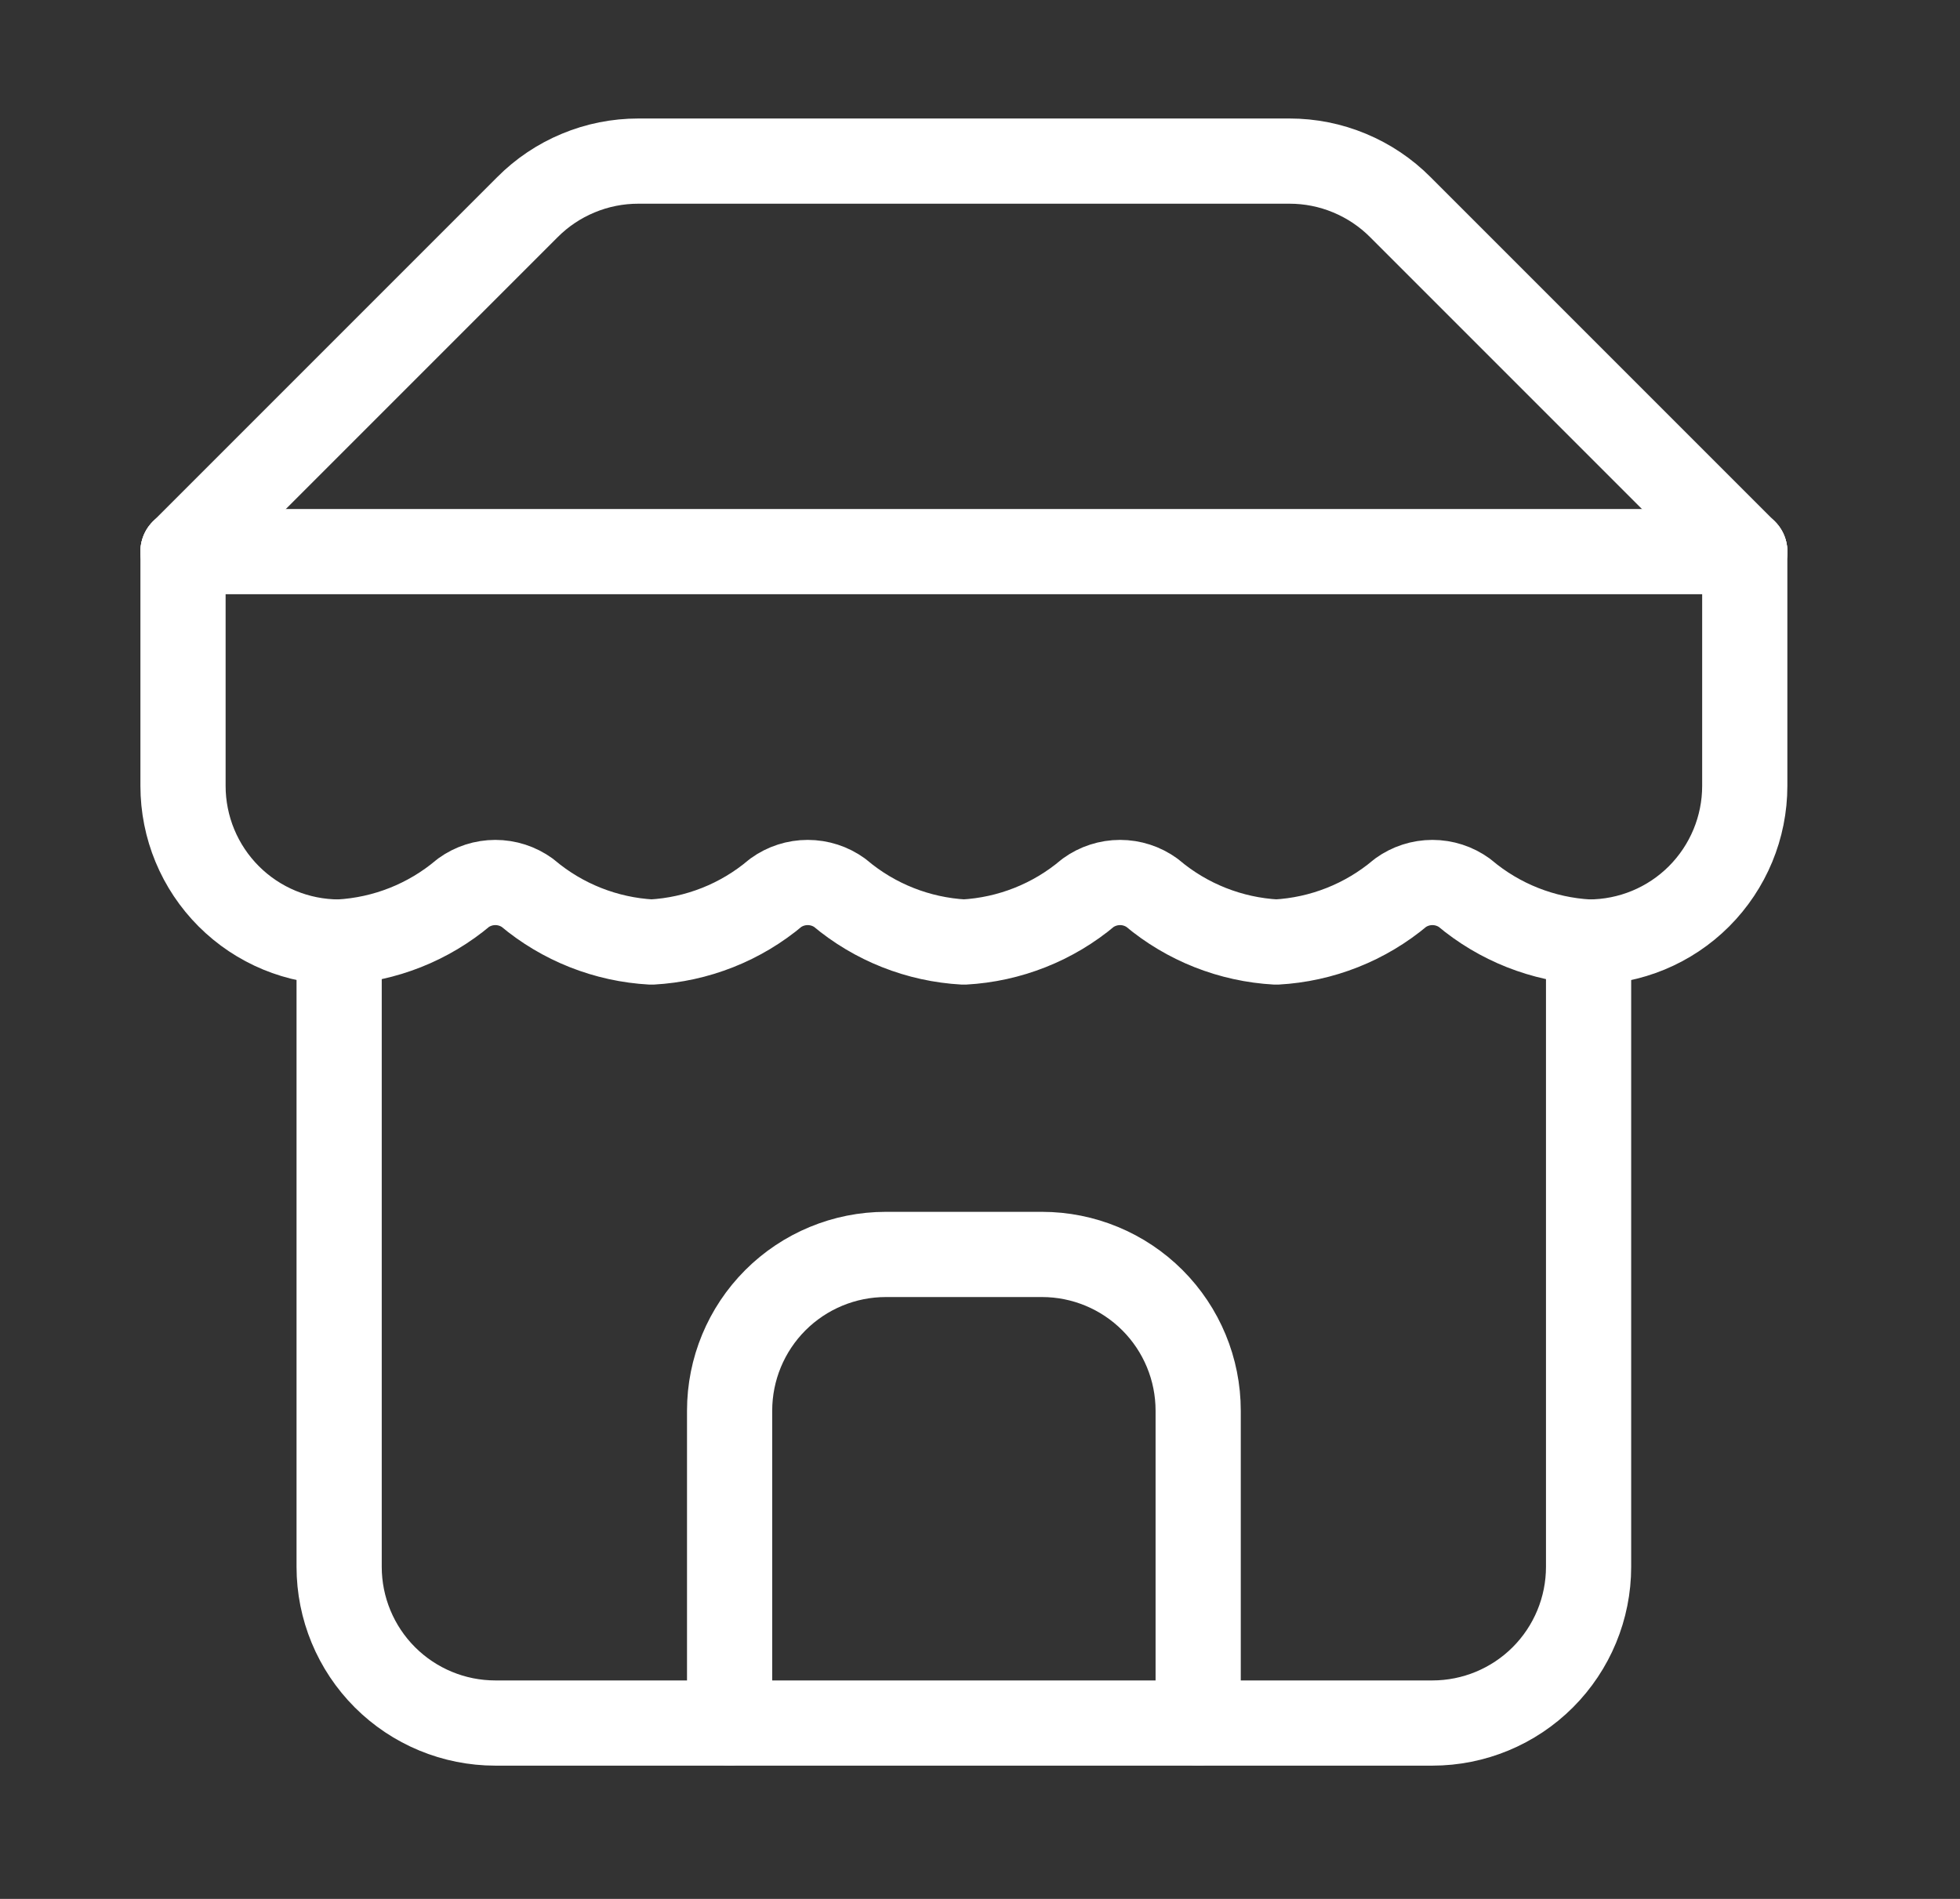
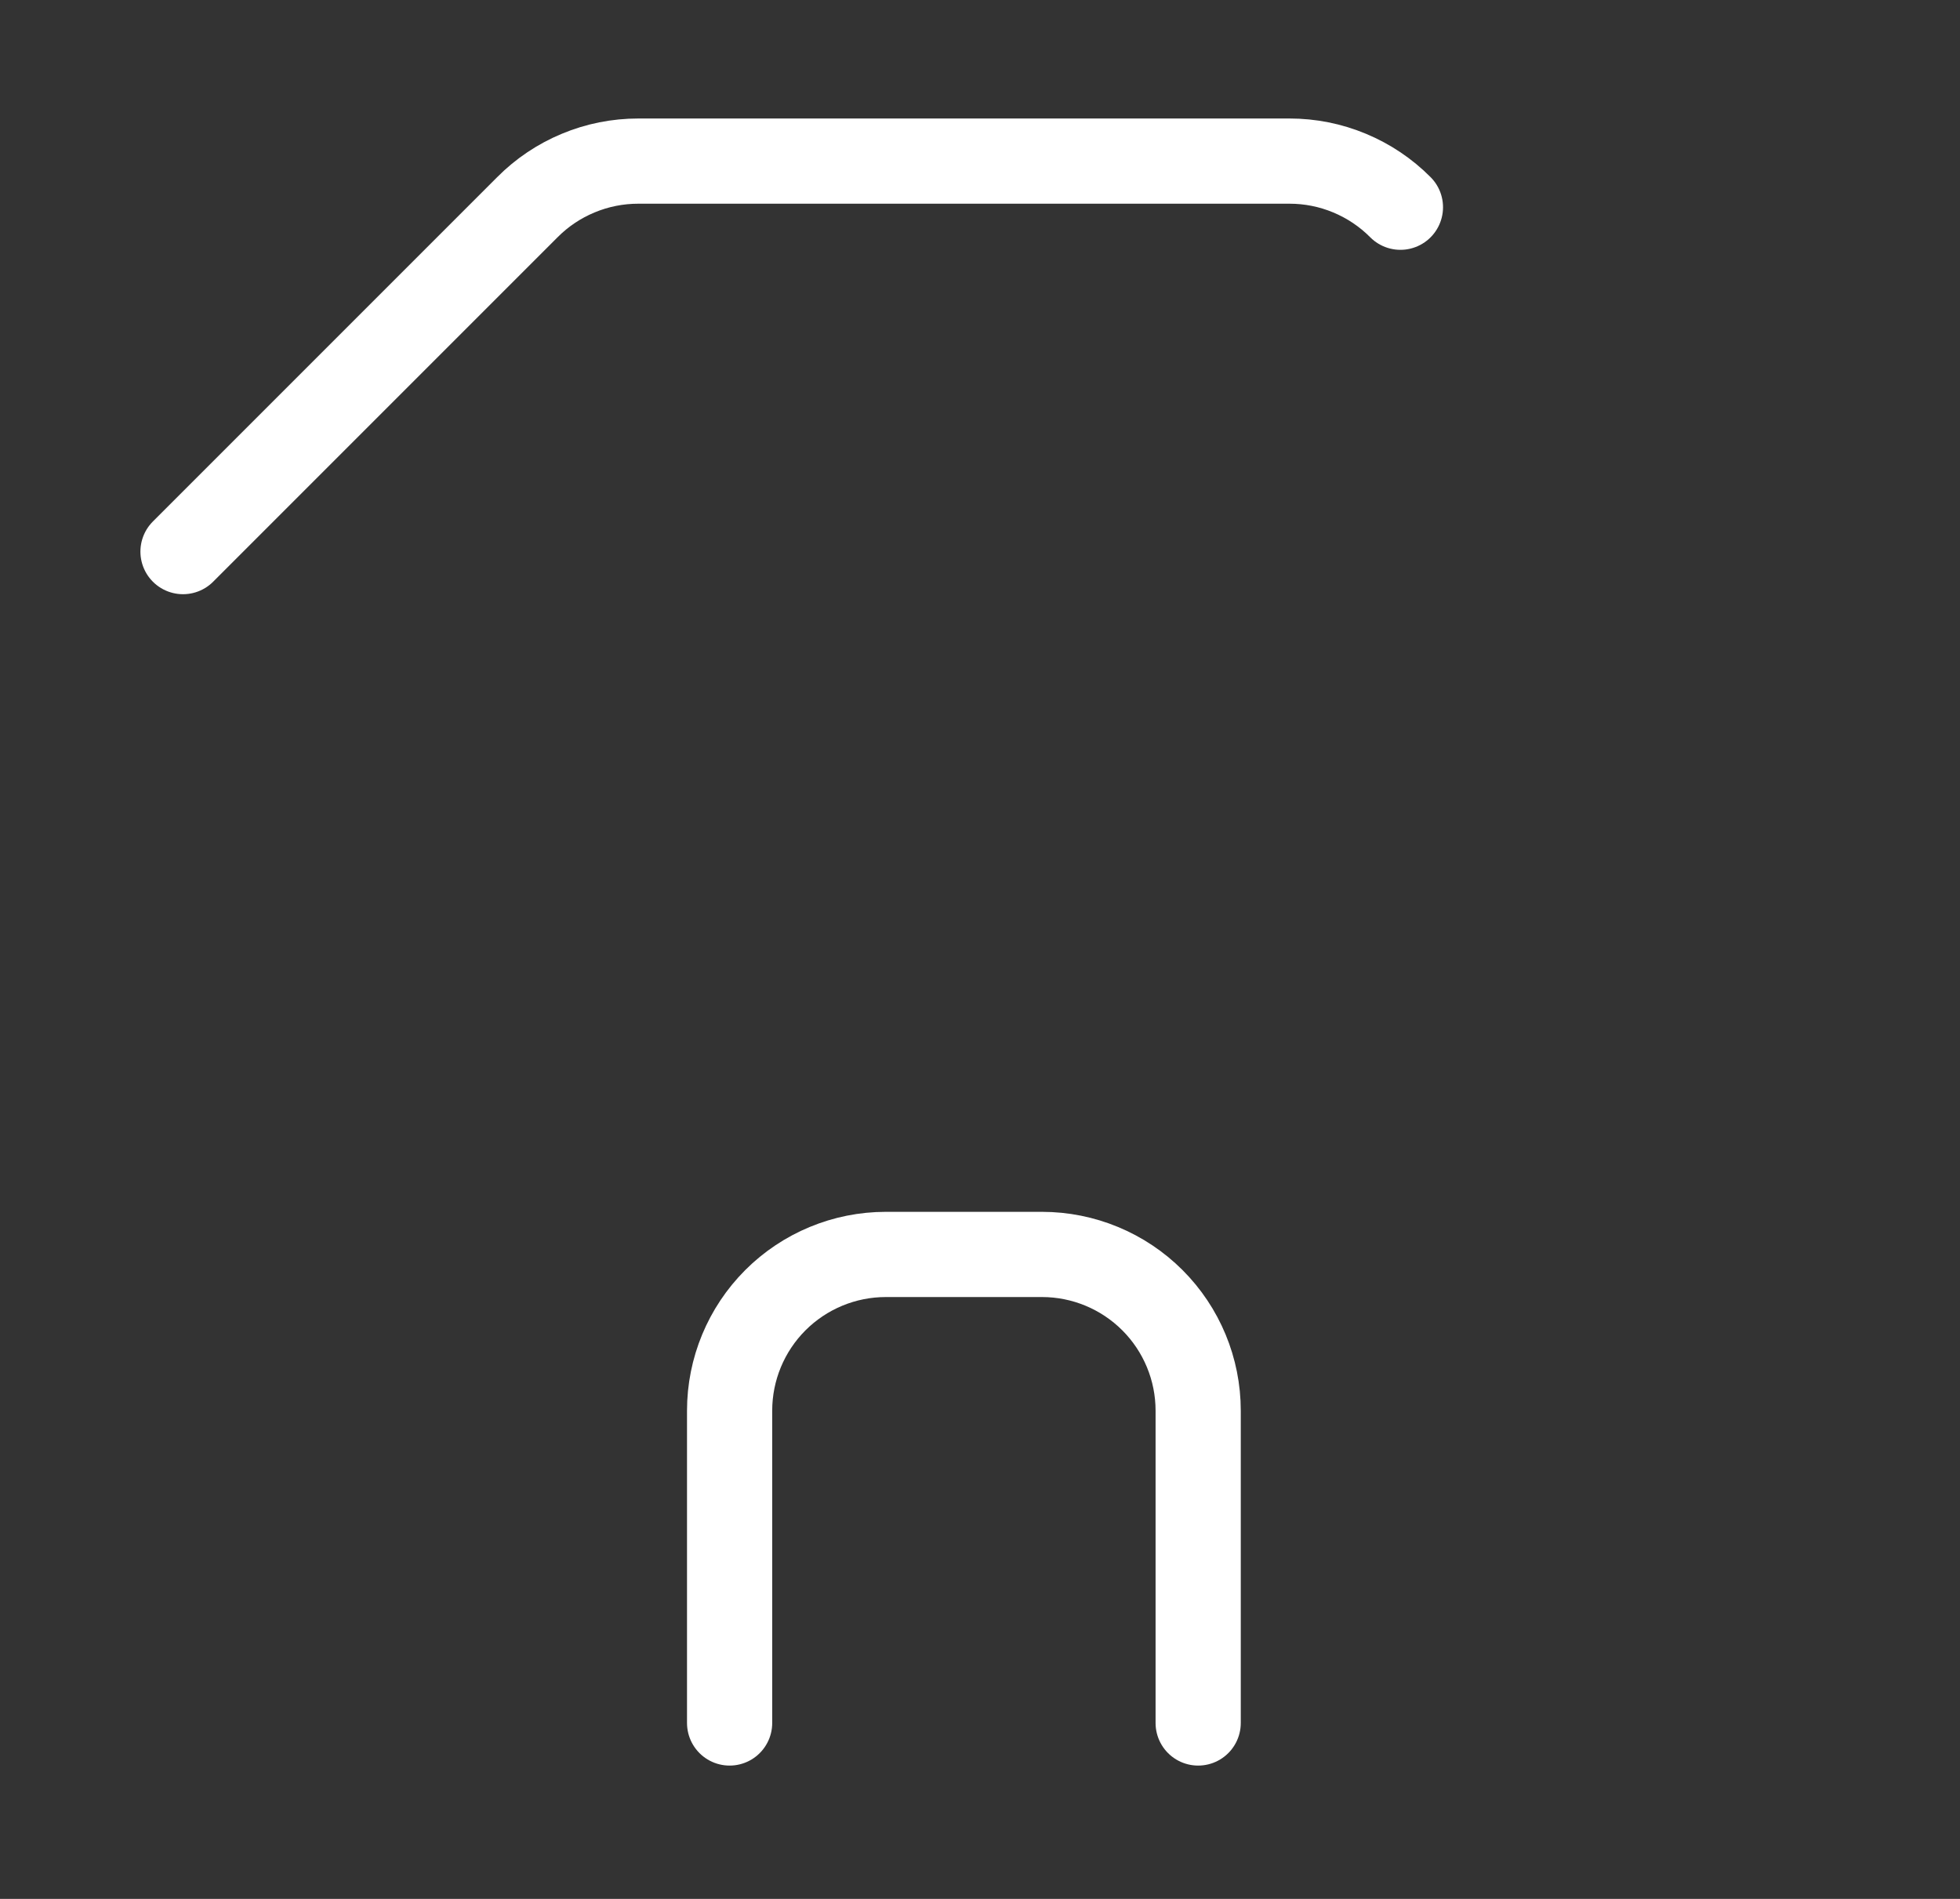
<svg xmlns="http://www.w3.org/2000/svg" width="32" height="31" viewBox="0 0 32 31" fill="none">
  <rect x="0" y="0" width="32" height="31" fill="#333333" stroke="none" />
-   <path d="M2.988 9.005L8.61 3.383C8.847 3.144 9.129 2.955 9.44 2.826C9.751 2.696 10.084 2.63 10.421 2.63H21.053C21.39 2.63 21.723 2.696 22.034 2.826C22.344 2.955 22.627 3.144 22.864 3.383L28.486 9.005" stroke="white" stroke-width="1.391" stroke-linecap="round" stroke-linejoin="round" />
-   <path d="M5.537 15.38V25.579C5.537 26.255 5.806 26.904 6.284 27.382C6.762 27.86 7.411 28.129 8.087 28.129H23.386C24.062 28.129 24.711 27.86 25.189 27.382C25.667 26.904 25.936 26.255 25.936 25.579V15.38" stroke="white" stroke-width="1.391" stroke-linecap="round" stroke-linejoin="round" />
+   <path d="M2.988 9.005L8.61 3.383C8.847 3.144 9.129 2.955 9.44 2.826C9.751 2.696 10.084 2.63 10.421 2.63H21.053C21.39 2.63 21.723 2.696 22.034 2.826C22.344 2.955 22.627 3.144 22.864 3.383" stroke="white" stroke-width="1.391" stroke-linecap="round" stroke-linejoin="round" />
  <path d="M19.562 28.128V23.029C19.562 22.353 19.293 21.704 18.815 21.226C18.337 20.748 17.688 20.479 17.012 20.479H14.462C13.786 20.479 13.137 20.748 12.659 21.226C12.181 21.704 11.912 22.353 11.912 23.029V28.128" stroke="white" stroke-width="1.391" stroke-linecap="round" stroke-linejoin="round" />
-   <path d="M2.988 9.005H28.486" stroke="white" stroke-width="1.391" stroke-linecap="round" stroke-linejoin="round" />
-   <path d="M28.486 9.005V12.83C28.486 13.506 28.217 14.154 27.739 14.633C27.261 15.111 26.613 15.379 25.936 15.379C25.191 15.338 24.48 15.057 23.909 14.576C23.757 14.466 23.574 14.407 23.386 14.407C23.199 14.407 23.016 14.466 22.864 14.576C22.293 15.057 21.581 15.338 20.837 15.379C20.092 15.338 19.38 15.057 18.809 14.576C18.657 14.466 18.474 14.407 18.287 14.407C18.099 14.407 17.916 14.466 17.764 14.576C17.193 15.057 16.482 15.338 15.737 15.379C14.992 15.338 14.281 15.057 13.71 14.576C13.558 14.466 13.375 14.407 13.187 14.407C12.999 14.407 12.816 14.466 12.664 14.576C12.094 15.057 11.382 15.338 10.637 15.379C9.892 15.338 9.181 15.057 8.61 14.576C8.458 14.466 8.275 14.407 8.087 14.407C7.9 14.407 7.717 14.466 7.565 14.576C6.994 15.057 6.283 15.338 5.538 15.379C4.861 15.379 4.213 15.111 3.735 14.633C3.256 14.154 2.988 13.506 2.988 12.83V9.005" stroke="white" stroke-width="1.391" stroke-linecap="round" stroke-linejoin="round" />
</svg>